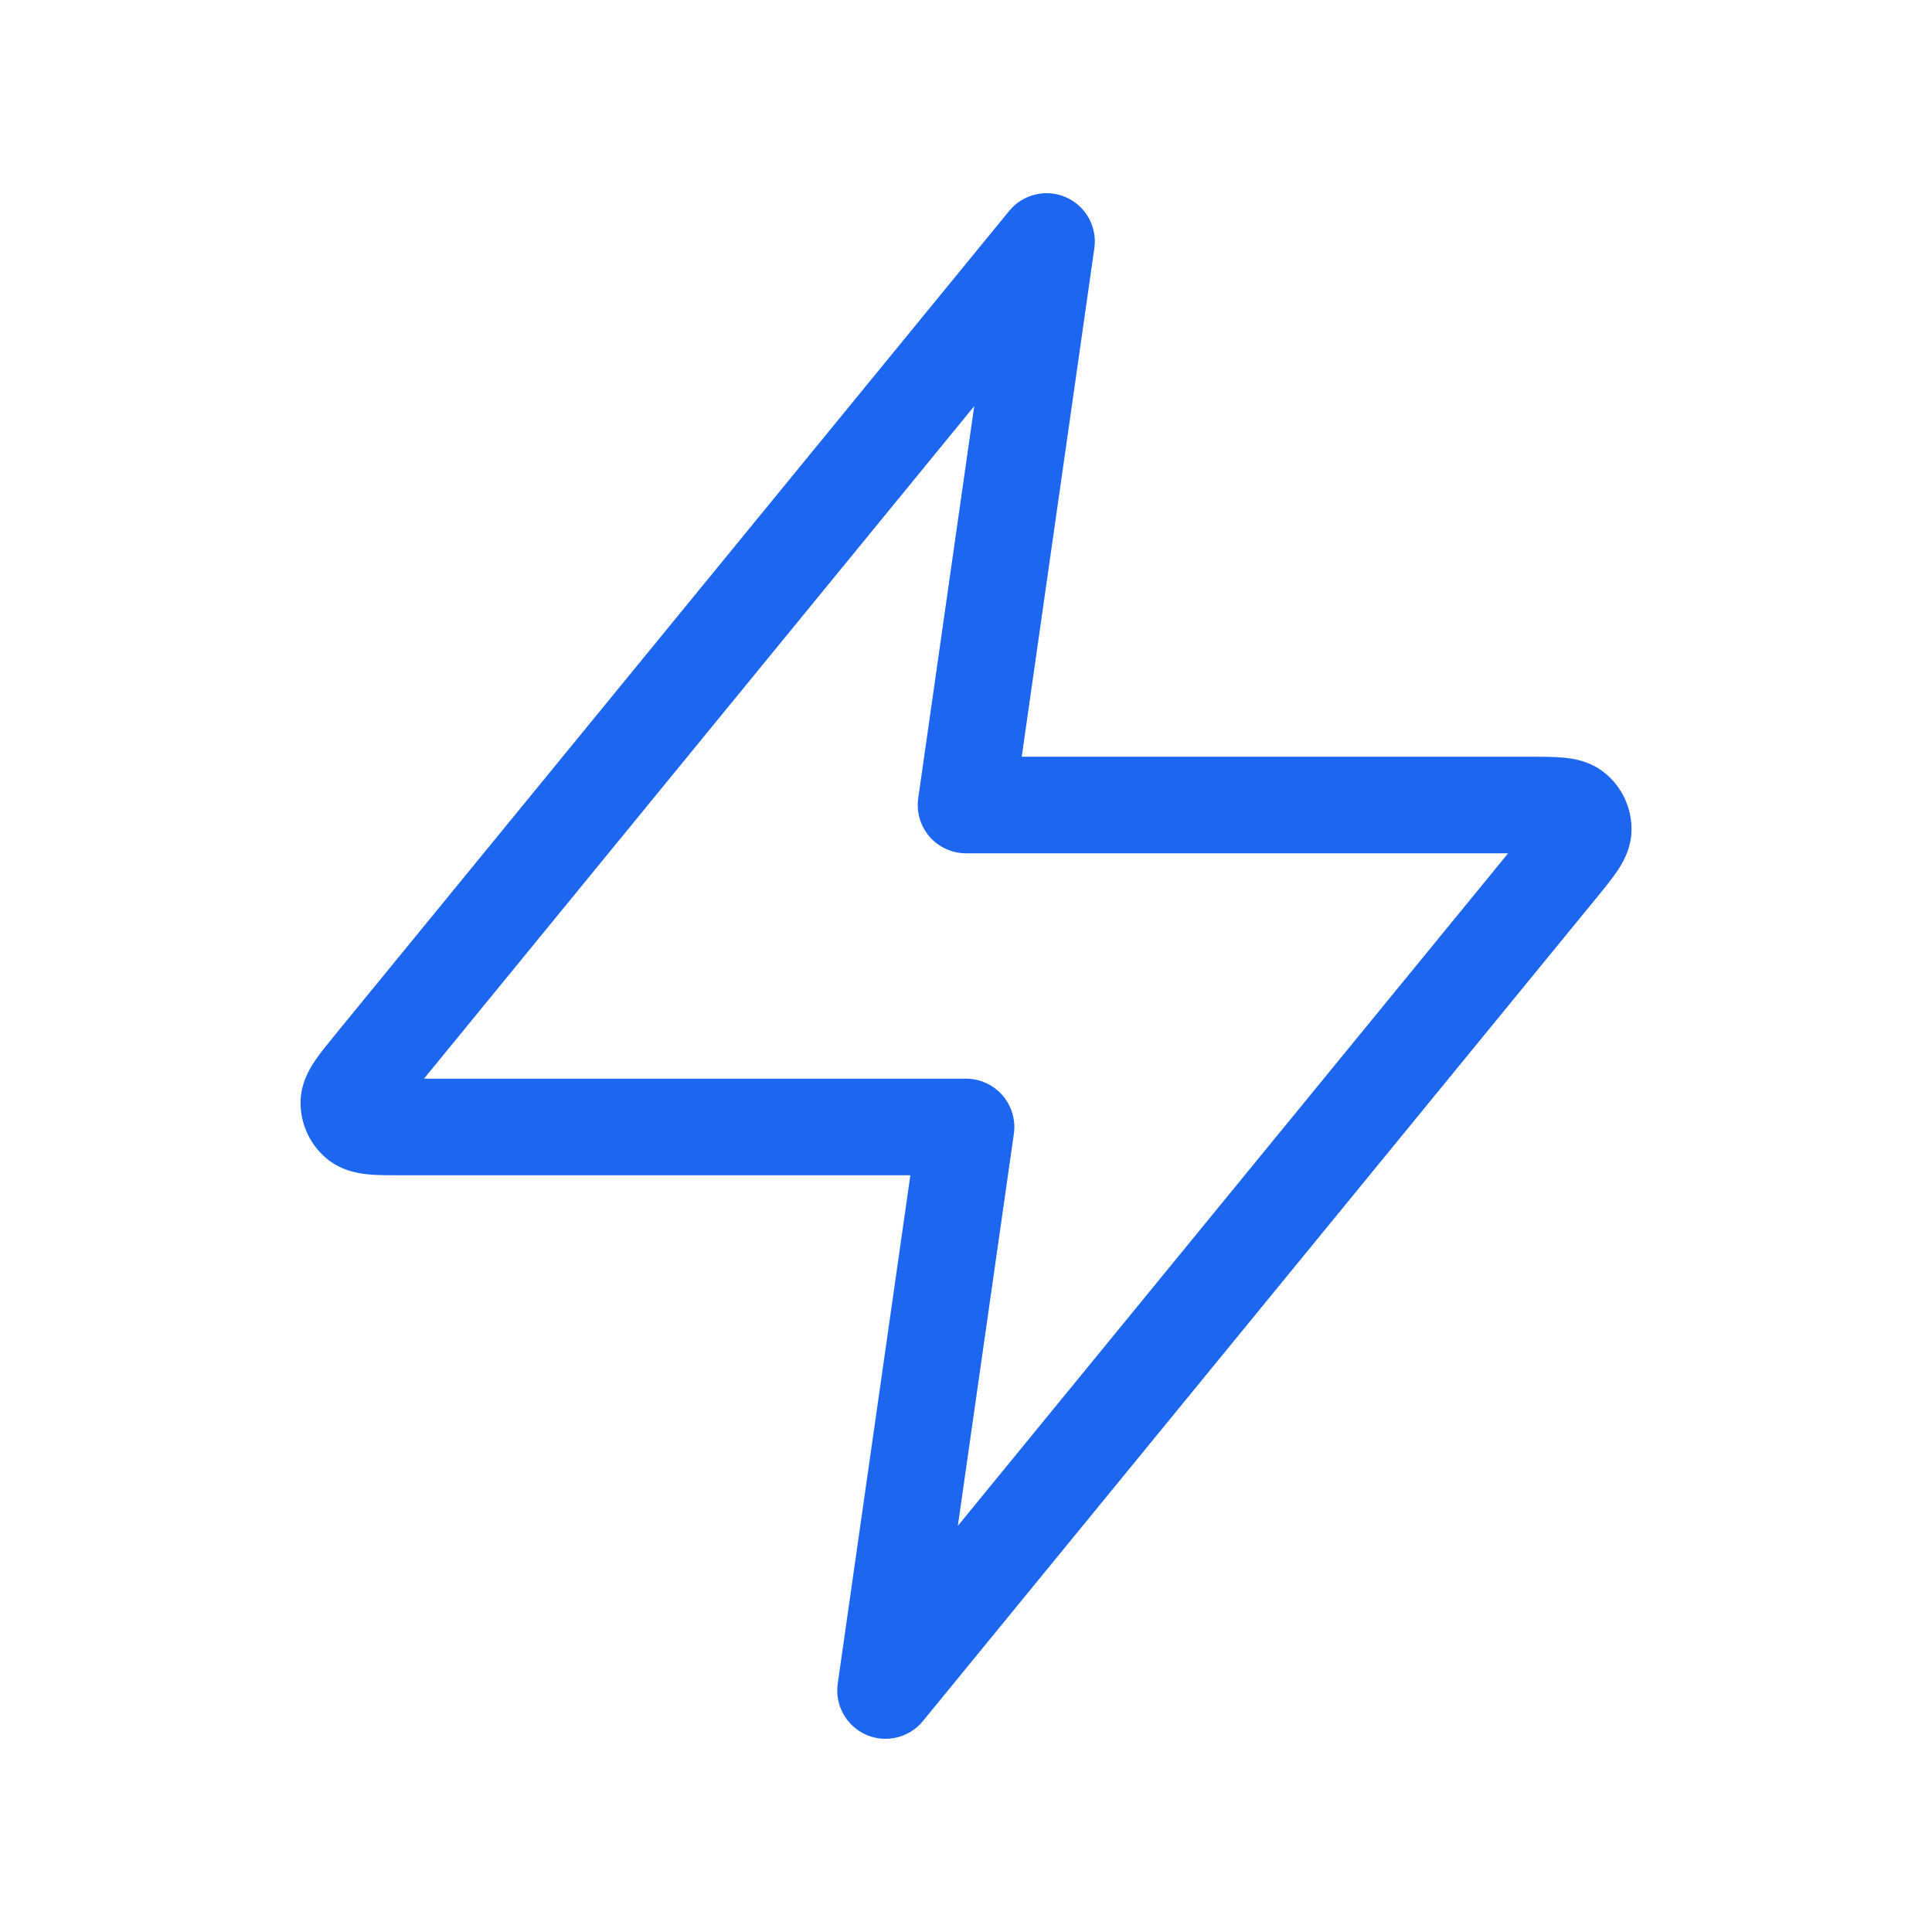
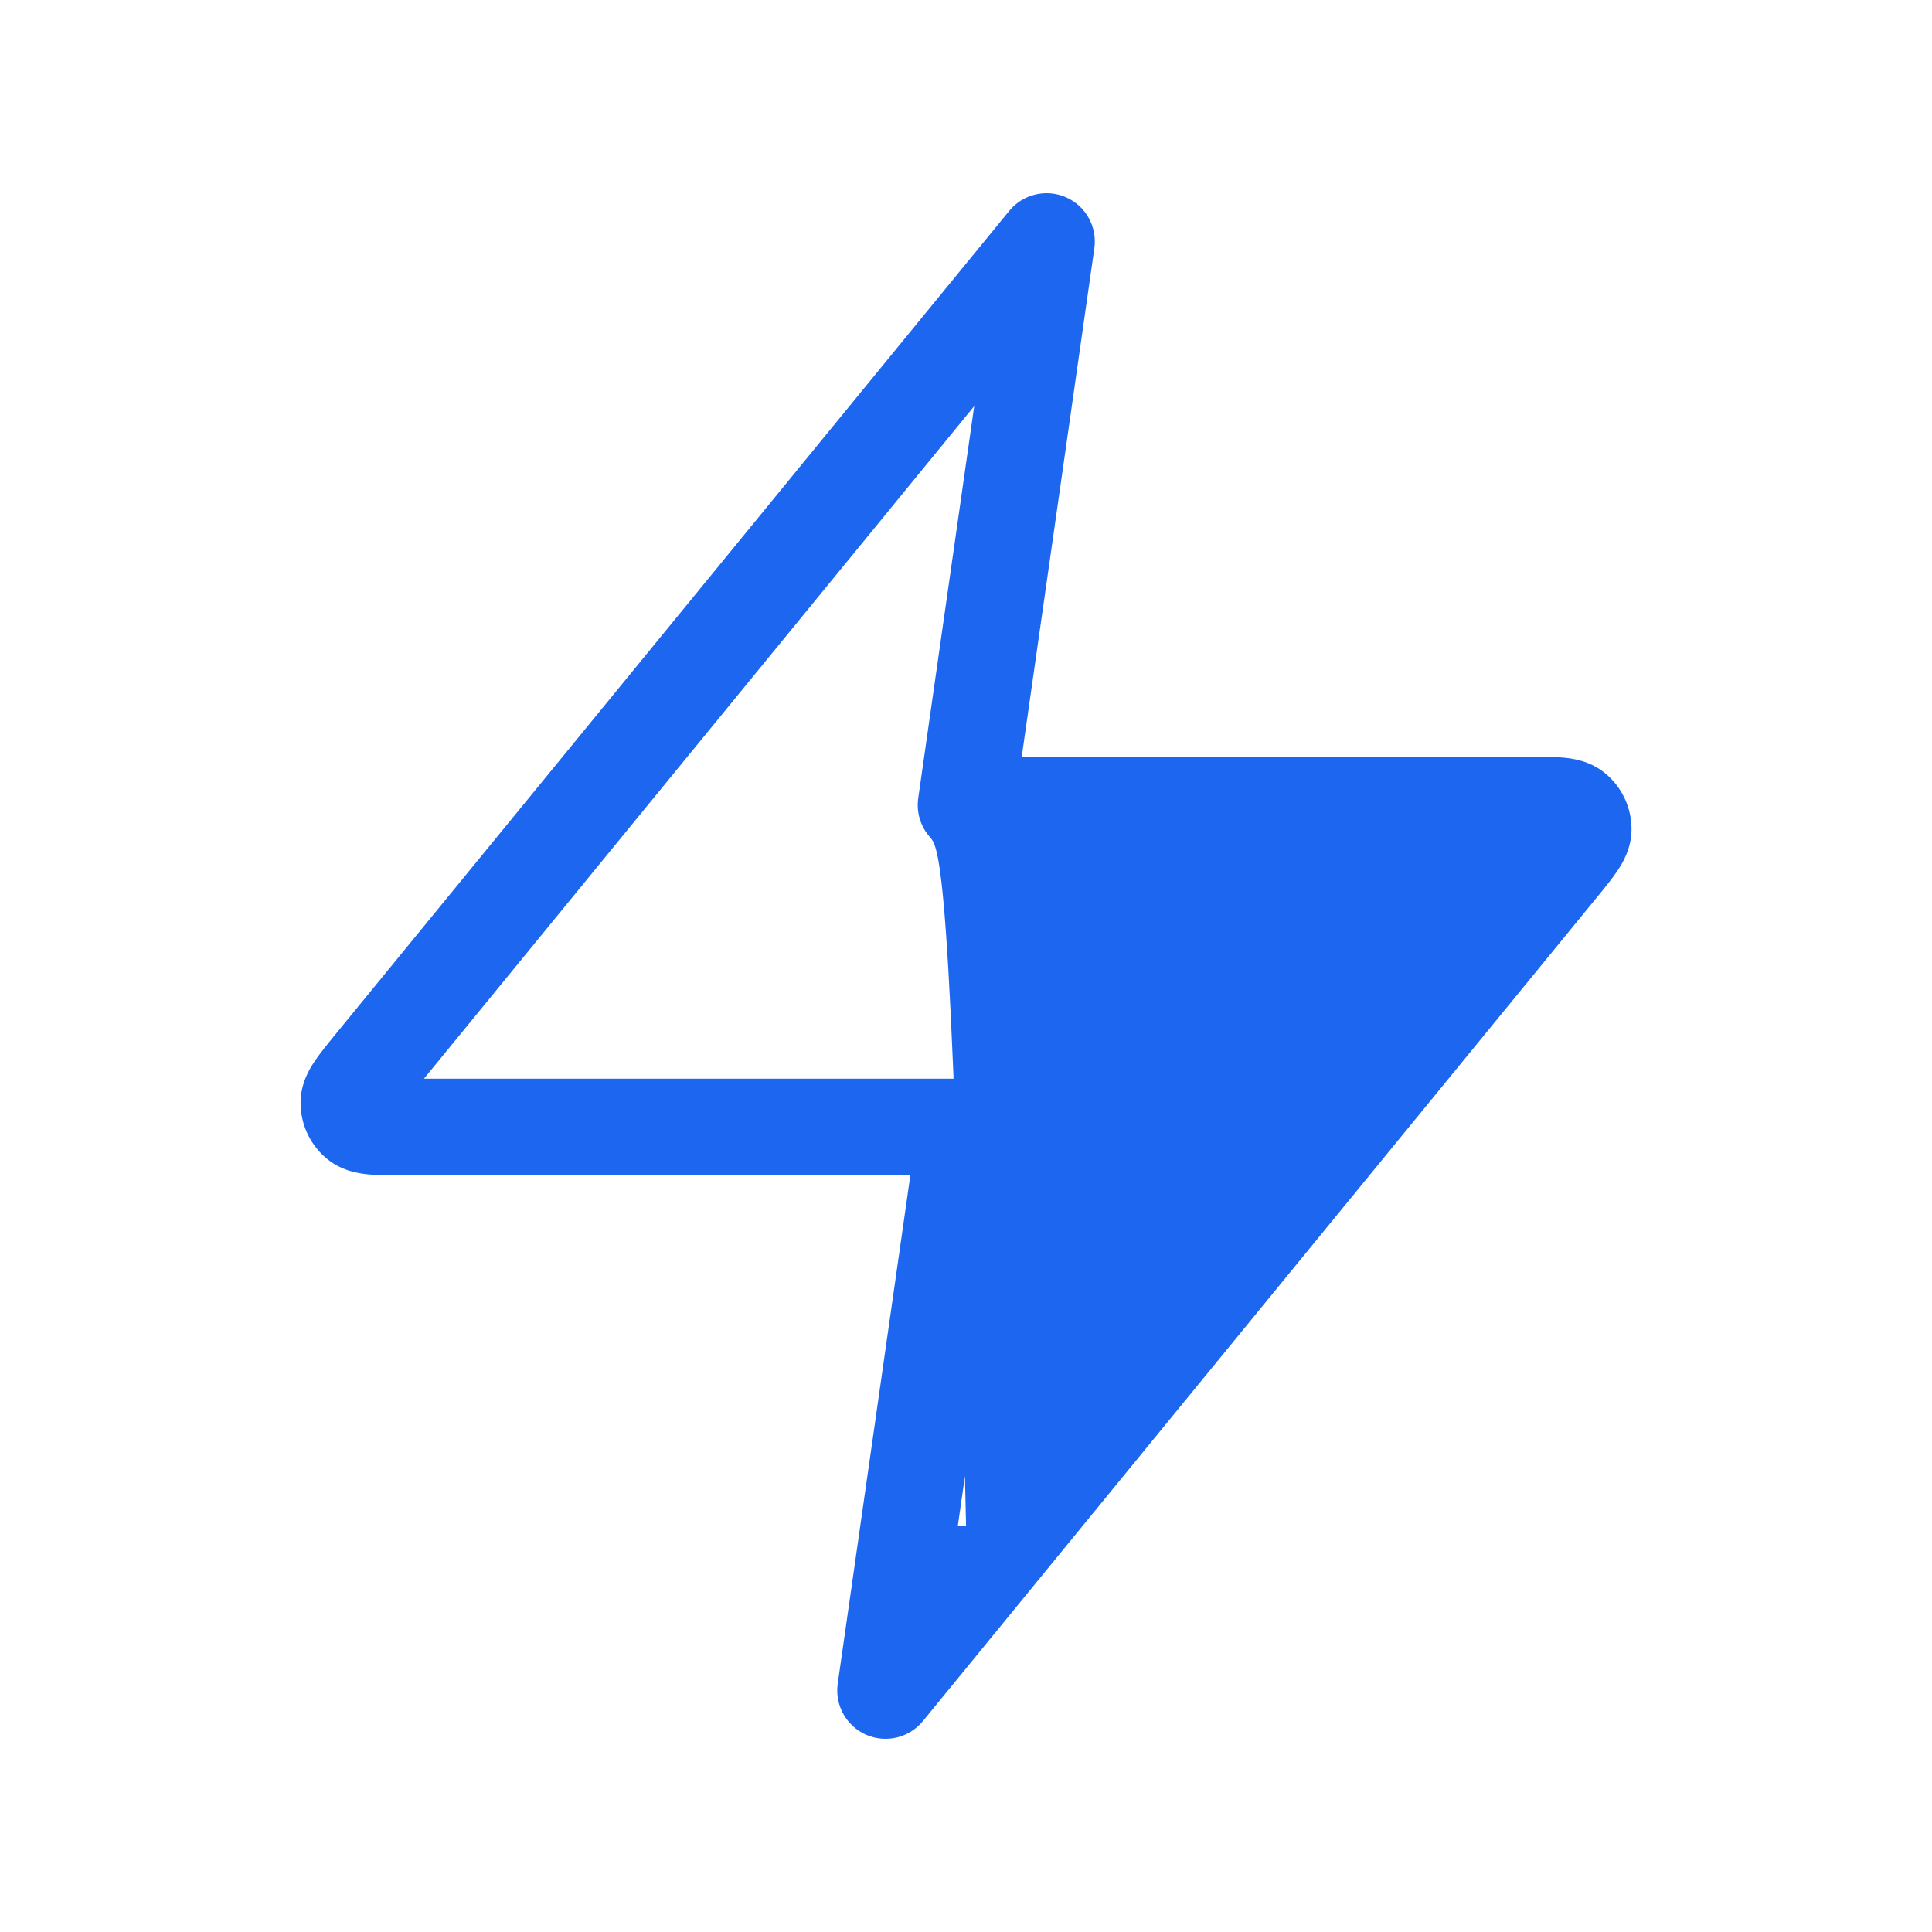
<svg xmlns="http://www.w3.org/2000/svg" width="40" height="40" viewBox="0 0 40 40" fill="none">
-   <path fillRule="evenodd" clip-rule="evenodd" d="M22.07 4.084C22.481 4.265 22.721 4.697 22.657 5.141L21.154 15.667L31.682 15.667C31.92 15.667 32.162 15.667 32.36 15.685C32.549 15.702 32.907 15.747 33.219 15.998C33.577 16.285 33.783 16.721 33.779 17.18C33.776 17.58 33.584 17.886 33.478 18.042C33.366 18.207 33.213 18.395 33.062 18.579L19.108 35.633C18.824 35.981 18.343 36.096 17.932 35.916C17.521 35.735 17.281 35.303 17.344 34.859L18.848 24.333L8.32 24.333C8.082 24.333 7.84 24.334 7.641 24.316C7.453 24.298 7.095 24.253 6.783 24.003C6.425 23.715 6.219 23.279 6.223 22.82C6.226 22.42 6.418 22.114 6.524 21.958C6.636 21.793 6.789 21.606 6.94 21.421L20.894 4.367C21.178 4.019 21.659 3.904 22.07 4.084ZM8.778 22.333H20.001C20.291 22.333 20.566 22.459 20.756 22.678C20.946 22.897 21.032 23.188 20.991 23.475L19.831 31.591L31.224 17.667H20.001C19.711 17.667 19.435 17.541 19.245 17.322C19.055 17.103 18.97 16.812 19.011 16.525L20.17 8.409L8.778 22.333Z" fill="#1D67F0" />
+   <path fillRule="evenodd" clip-rule="evenodd" d="M22.07 4.084C22.481 4.265 22.721 4.697 22.657 5.141L21.154 15.667L31.682 15.667C31.92 15.667 32.162 15.667 32.36 15.685C32.549 15.702 32.907 15.747 33.219 15.998C33.577 16.285 33.783 16.721 33.779 17.18C33.776 17.58 33.584 17.886 33.478 18.042C33.366 18.207 33.213 18.395 33.062 18.579L19.108 35.633C18.824 35.981 18.343 36.096 17.932 35.916C17.521 35.735 17.281 35.303 17.344 34.859L18.848 24.333L8.32 24.333C8.082 24.333 7.84 24.334 7.641 24.316C7.453 24.298 7.095 24.253 6.783 24.003C6.425 23.715 6.219 23.279 6.223 22.82C6.226 22.42 6.418 22.114 6.524 21.958C6.636 21.793 6.789 21.606 6.94 21.421L20.894 4.367C21.178 4.019 21.659 3.904 22.07 4.084ZM8.778 22.333H20.001C20.291 22.333 20.566 22.459 20.756 22.678C20.946 22.897 21.032 23.188 20.991 23.475L19.831 31.591H20.001C19.711 17.667 19.435 17.541 19.245 17.322C19.055 17.103 18.97 16.812 19.011 16.525L20.17 8.409L8.778 22.333Z" fill="#1D67F0" />
</svg>